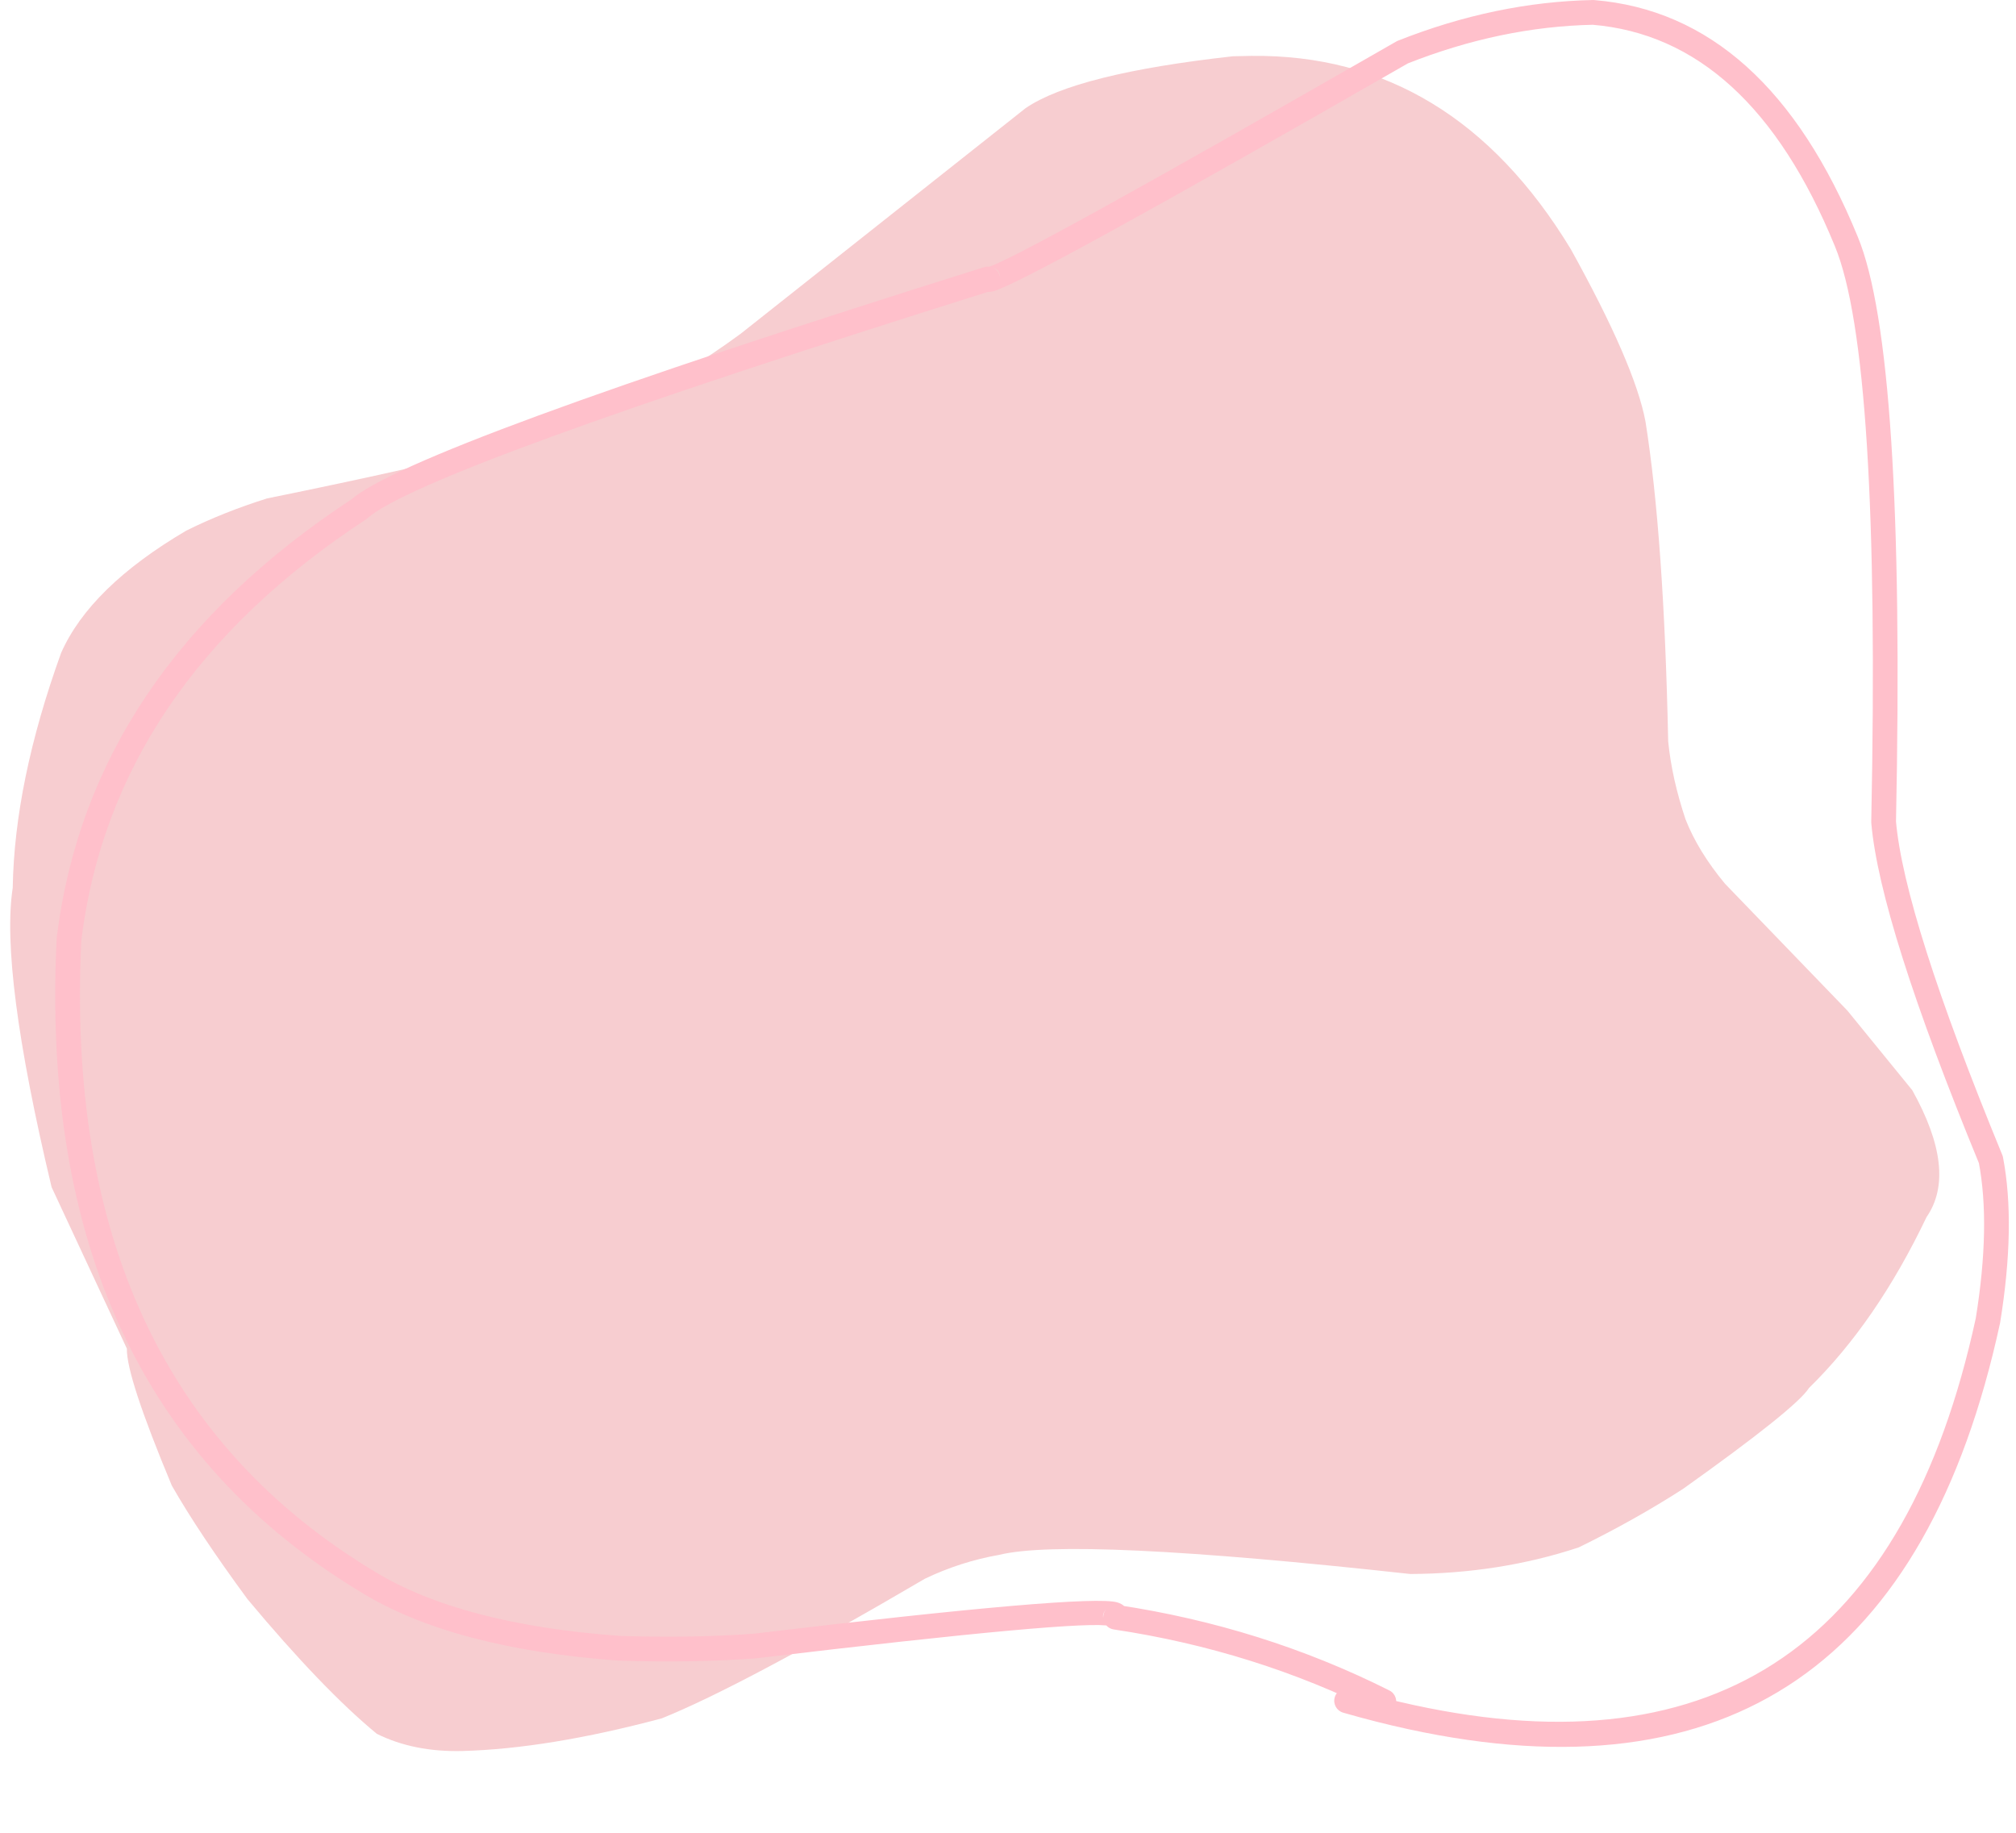
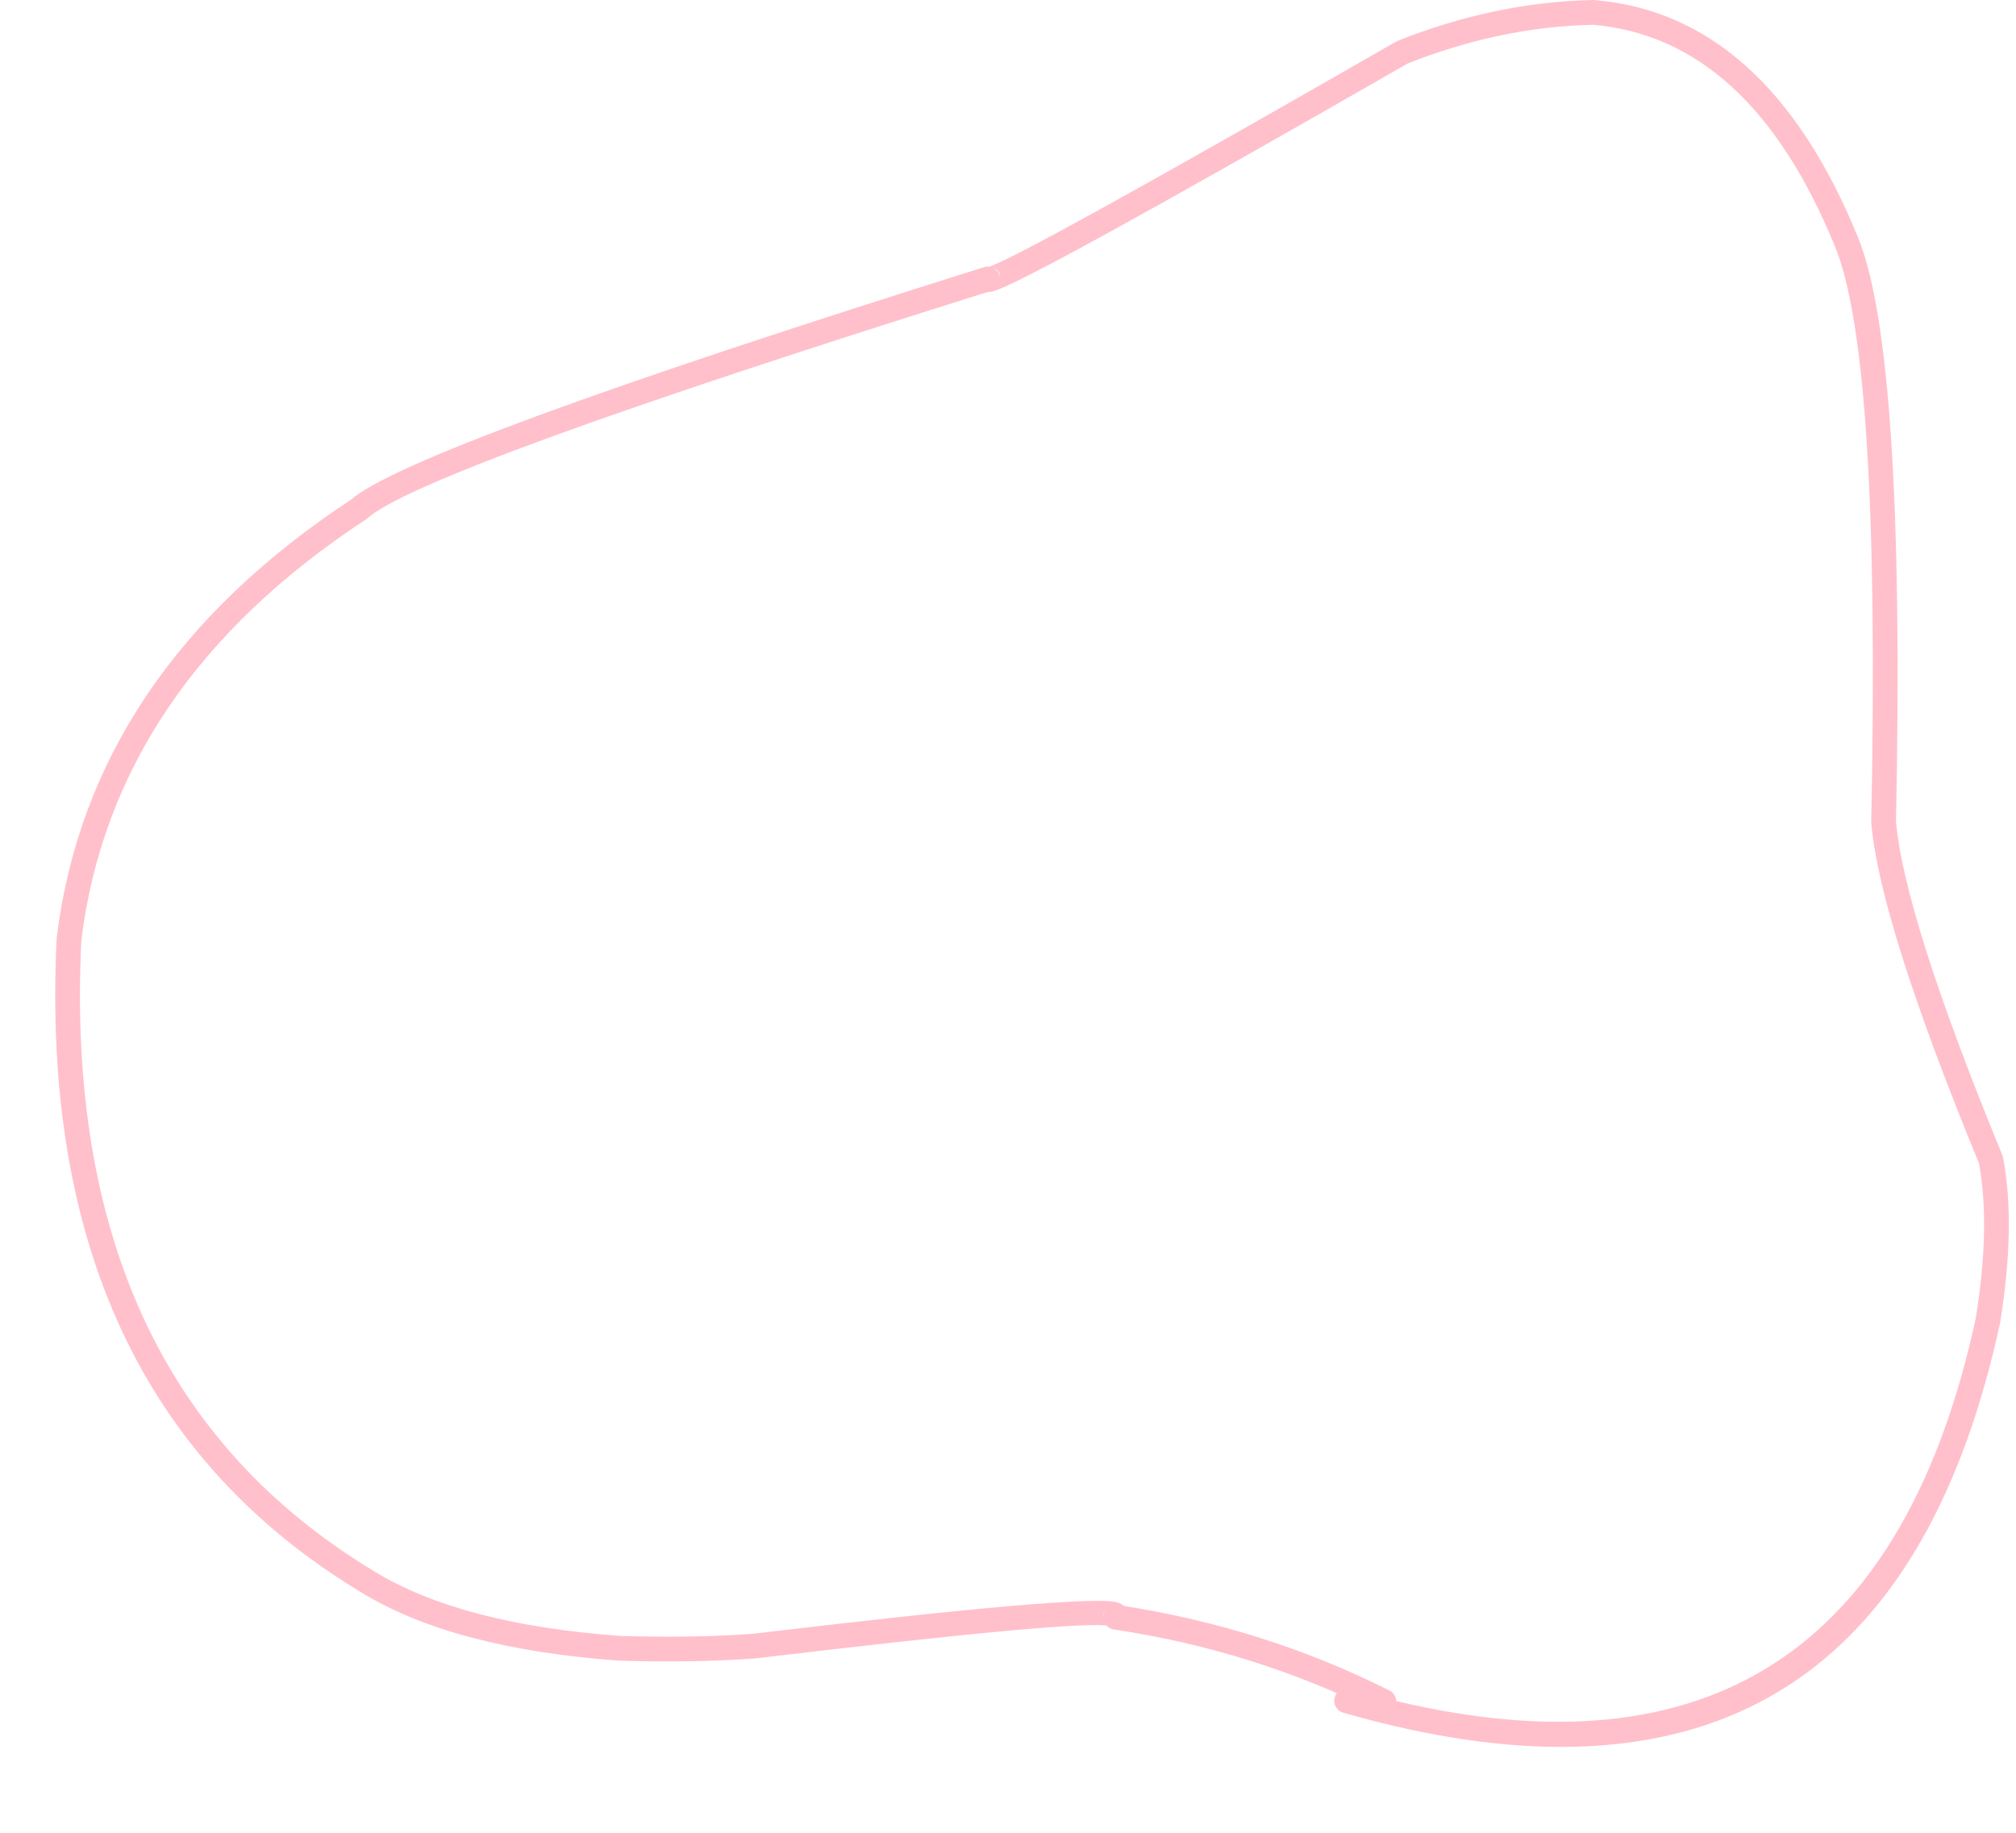
<svg xmlns="http://www.w3.org/2000/svg" fill="#000000" height="1665.2" preserveAspectRatio="xMidYMid meet" version="1" viewBox="-302.4 -469.0 1831.1 1665.2" width="1831.1" zoomAndPan="magnify">
  <g>
    <g fill="#f7cdd0" id="change1_1">
-       <path d="M834.275,-418.248L817.427,-417.894Q674.965,-402.048,629.181,-370.799L370.152,-165.726Q318.934,-128.129,266.364,-102.621Q223.059,-73.796,-59.862,-16.291Q-99.719,-3.754,-133.28,12.982Q-220.558,64.34,-246.899,124.022Q-289.286,241.469,-290.836,337.351Q-302.428,412.506,-255.549,609.206L-187.145,755.947Q-187.844,780.892,-146.33,880.317Q-121.693,923.464,-77.602,983.453Q-9.309,1065.25,39.841,1105.737Q73.429,1122.47,117.726,1121.359Q195.537,1119.254,298.675,1091.709Q371.455,1062.379,537.683,964.879Q570.014,949.398,605.196,943.195Q671.706,926.924,978.537,960.596Q1059.719,960.21,1131.535,936.439Q1182.751,911.364,1226.452,883.186Q1329.128,810.027,1340.645,791.672Q1401.921,731.769,1447.46,636.413Q1475.846,595.353,1434.48,521.186L1375.586,448.92L1264.404,333.672Q1239.945,304.241,1228.543,275.165Q1216.132,238.153,1212.787,204.379Q1208.909,19.187,1192.162,-86.176Q1182.396,-138.072,1124.2,-242.929Q1016.458,-420.238,834.275,-418.248" />
-     </g>
+       </g>
  </g>
  <g>
    <g fill="#ffc0cb" id="change2_1">
      <path d="M949.492,1086.468L949.492,1086.468Q837.237,1030.14,709.186,1010.955C705.019,1010.33,701.552,1007.427,700.204,1003.434C698.857,999.442,699.857,995.031,702.794,992.01L702.794,992.01Q695.971,999.029,703.248,1006.101L703.247,1006.101Q704.741,1007.553,706.108,1007.946L706.108,1007.946Q683.567,1001.47,384.529,1037.169C384.366,1037.188,384.203,1037.204,384.039,1037.216L384.039,1037.216Q328.089,1041.423,259.717,1039.287C259.561,1039.282,259.404,1039.274,259.249,1039.262L259.249,1039.262Q109.174,1028.3,26.075,977.504L26.14,977.543Q-271.118,798.577,-250.969,383.52C-250.956,383.244,-250.932,382.968,-250.898,382.693L-250.898,382.693Q-221.13,140.701,17.569,-15.973L16.257,-14.966Q69.813,-62.716,591.431,-226.333C594.966,-227.442,598.821,-226.737,601.735,-224.448C604.649,-222.16,606.247,-218.581,606.007,-214.884L606.007,-214.884Q606.705,-225.637,596.156,-226.321L596.156,-226.321Q595.032,-226.394,594.315,-226.234L594.315,-226.234Q617.946,-231.519,965.898,-431.347C966.366,-431.616,966.854,-431.852,967.357,-432.051L967.357,-432.051Q1056.09,-467.186,1144.437,-468.983C1144.822,-468.991,1145.208,-468.979,1145.592,-468.947L1145.592,-468.947Q1302.297,-455.98,1385.001,-253.876L1384.987,-253.911Q1428.418,-148.799,1419.695,277.844L1419.655,276.64Q1427.22,363.613,1516.274,580.056C1516.562,580.756,1516.778,581.484,1516.92,582.228L1516.92,582.228Q1528.636,643.721,1514.299,732.223C1514.268,732.419,1514.231,732.613,1514.189,732.806L1514.189,732.806Q1413.742,1196.249,977.004,1101.59L977.004,1101.59Q948.036,1095.311,917.595,1086.55C911.631,1084.834,908.188,1078.608,909.905,1072.644C911.621,1066.68,917.847,1063.237,923.811,1064.953L923.811,1064.953Q953.531,1073.507,981.765,1079.627L981.765,1079.627Q1396.539,1169.525,1492.225,728.046L1492.115,728.629Q1505.819,644.037,1494.844,586.434L1495.49,588.607Q1405.129,368.986,1397.266,278.588C1397.231,278.187,1397.218,277.786,1397.226,277.384L1397.226,277.384Q1405.853,-144.56,1364.216,-245.329L1364.202,-245.365Q1286.715,-434.719,1143.739,-446.55L1144.894,-446.514Q1060.597,-444.799,975.631,-411.155L977.09,-411.859Q626.18,-210.331,599.219,-204.302L599.22,-204.302Q596.793,-203.759,594.7,-203.895L594.7,-203.895Q582.824,-204.666,583.581,-216.339L598.157,-204.89Q81.156,-42.722,31.213,1.808C30.801,2.176,30.362,2.512,29.901,2.815L29.901,2.815Q-200.096,153.777,-228.593,385.437L-228.522,384.61Q-248.019,786.252,37.732,958.289L37.796,958.329Q116.246,1006.284,260.886,1016.848L260.418,1016.824Q327.595,1018.923,382.355,1014.806L381.865,1014.854Q685.41,978.616,712.313,986.346L712.313,986.346Q716.364,987.509,718.912,989.986L718.911,989.986Q727.751,998.577,718.909,1007.674L712.516,988.729Q844.112,1008.446,959.572,1066.381C965.118,1069.164,967.359,1075.917,964.575,1081.464C961.792,1087.011,955.039,1089.251,949.492,1086.468 Z" />
    </g>
  </g>
</svg>